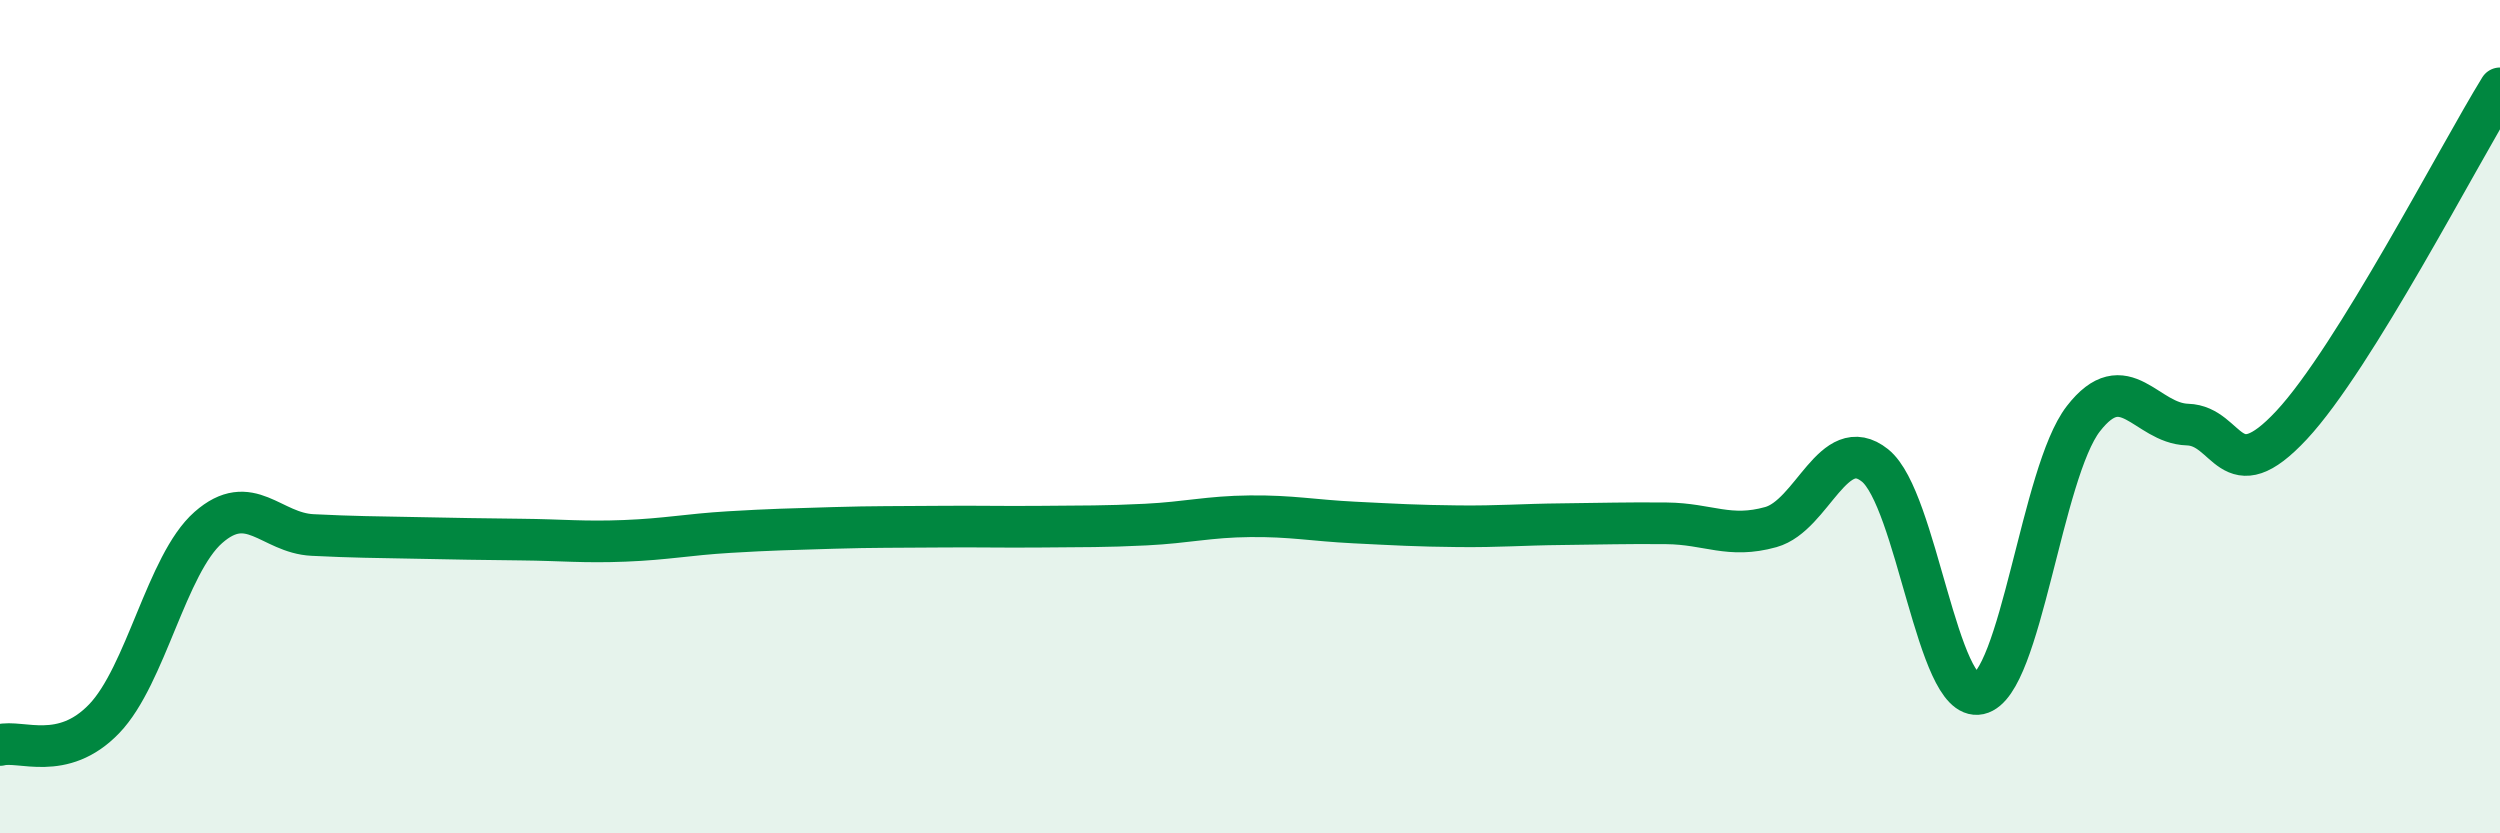
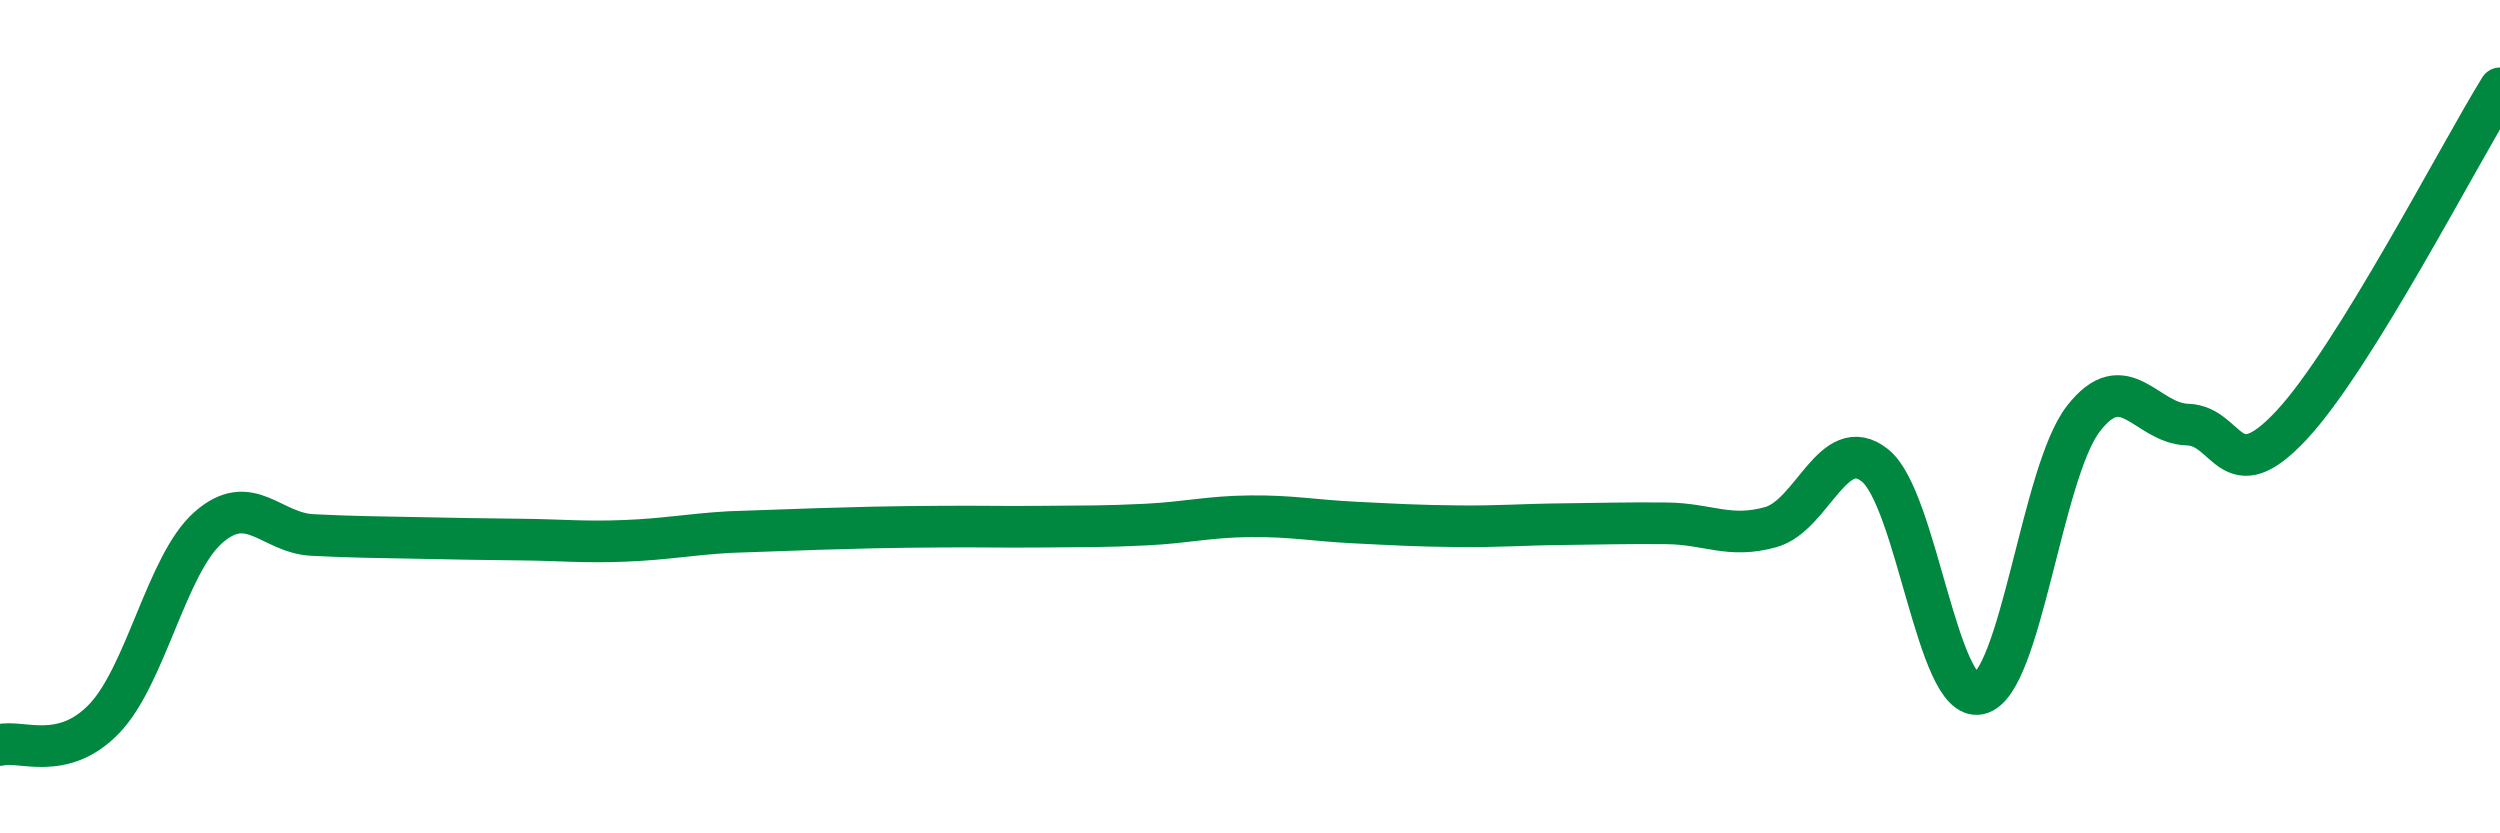
<svg xmlns="http://www.w3.org/2000/svg" width="60" height="20" viewBox="0 0 60 20">
-   <path d="M 0,17.88 C 0.5,17.75 1.5,18.29 2.5,17.25 C 3.5,16.21 4,13.54 5,12.66 C 6,11.78 6.5,12.79 7.5,12.84 C 8.5,12.89 9,12.89 10,12.91 C 11,12.93 11.5,12.94 12.5,12.95 C 13.5,12.96 14,13.02 15,12.98 C 16,12.94 16.5,12.83 17.5,12.77 C 18.5,12.71 19,12.7 20,12.67 C 21,12.64 21.5,12.65 22.5,12.64 C 23.5,12.63 24,12.65 25,12.64 C 26,12.63 26.5,12.64 27.5,12.59 C 28.5,12.54 29,12.4 30,12.39 C 31,12.38 31.5,12.49 32.5,12.54 C 33.5,12.59 34,12.62 35,12.63 C 36,12.64 36.5,12.59 37.5,12.58 C 38.5,12.57 39,12.55 40,12.56 C 41,12.57 41.5,12.93 42.5,12.65 C 43.5,12.37 44,10.37 45,11.17 C 46,11.97 46.5,16.87 47.5,16.65 C 48.5,16.43 49,11.34 50,10.05 C 51,8.76 51.5,10.16 52.5,10.19 C 53.5,10.22 53.5,11.81 55,10.2 C 56.5,8.59 59,3.74 60,2.12L60 20L0 20Z" fill="#008740" opacity="0.1" stroke-linecap="round" stroke-linejoin="round" />
-   <path d="M 0,17.88 C 0.5,17.75 1.5,18.29 2.5,17.25 C 3.5,16.21 4,13.54 5,12.66 C 6,11.78 6.5,12.79 7.5,12.84 C 8.5,12.89 9,12.89 10,12.91 C 11,12.93 11.5,12.94 12.5,12.95 C 13.5,12.96 14,13.02 15,12.98 C 16,12.94 16.5,12.83 17.5,12.77 C 18.5,12.71 19,12.7 20,12.67 C 21,12.64 21.5,12.65 22.5,12.64 C 23.5,12.63 24,12.65 25,12.64 C 26,12.63 26.5,12.64 27.5,12.59 C 28.5,12.54 29,12.4 30,12.39 C 31,12.38 31.5,12.49 32.5,12.54 C 33.5,12.59 34,12.62 35,12.63 C 36,12.64 36.5,12.59 37.5,12.58 C 38.5,12.57 39,12.55 40,12.56 C 41,12.57 41.5,12.93 42.5,12.65 C 43.5,12.37 44,10.37 45,11.17 C 46,11.97 46.5,16.87 47.5,16.65 C 48.5,16.43 49,11.34 50,10.05 C 51,8.76 51.5,10.16 52.5,10.19 C 53.5,10.22 53.5,11.81 55,10.2 C 56.5,8.59 59,3.74 60,2.12" stroke="#008740" stroke-width="1" fill="none" stroke-linecap="round" stroke-linejoin="round" />
+   <path d="M 0,17.88 C 0.5,17.75 1.5,18.29 2.5,17.25 C 3.5,16.21 4,13.54 5,12.66 C 6,11.78 6.5,12.79 7.5,12.84 C 8.5,12.89 9,12.89 10,12.91 C 11,12.93 11.5,12.94 12.5,12.95 C 13.5,12.96 14,13.02 15,12.98 C 16,12.94 16.5,12.83 17.5,12.77 C 21,12.64 21.5,12.65 22.5,12.64 C 23.5,12.63 24,12.65 25,12.64 C 26,12.63 26.5,12.64 27.5,12.59 C 28.5,12.54 29,12.4 30,12.39 C 31,12.38 31.5,12.49 32.5,12.54 C 33.5,12.59 34,12.62 35,12.63 C 36,12.64 36.5,12.59 37.5,12.58 C 38.5,12.57 39,12.55 40,12.56 C 41,12.57 41.5,12.93 42.5,12.65 C 43.5,12.37 44,10.37 45,11.17 C 46,11.97 46.5,16.87 47.5,16.65 C 48.5,16.43 49,11.34 50,10.05 C 51,8.76 51.5,10.16 52.5,10.19 C 53.5,10.22 53.5,11.81 55,10.2 C 56.5,8.59 59,3.74 60,2.12" stroke="#008740" stroke-width="1" fill="none" stroke-linecap="round" stroke-linejoin="round" />
</svg>